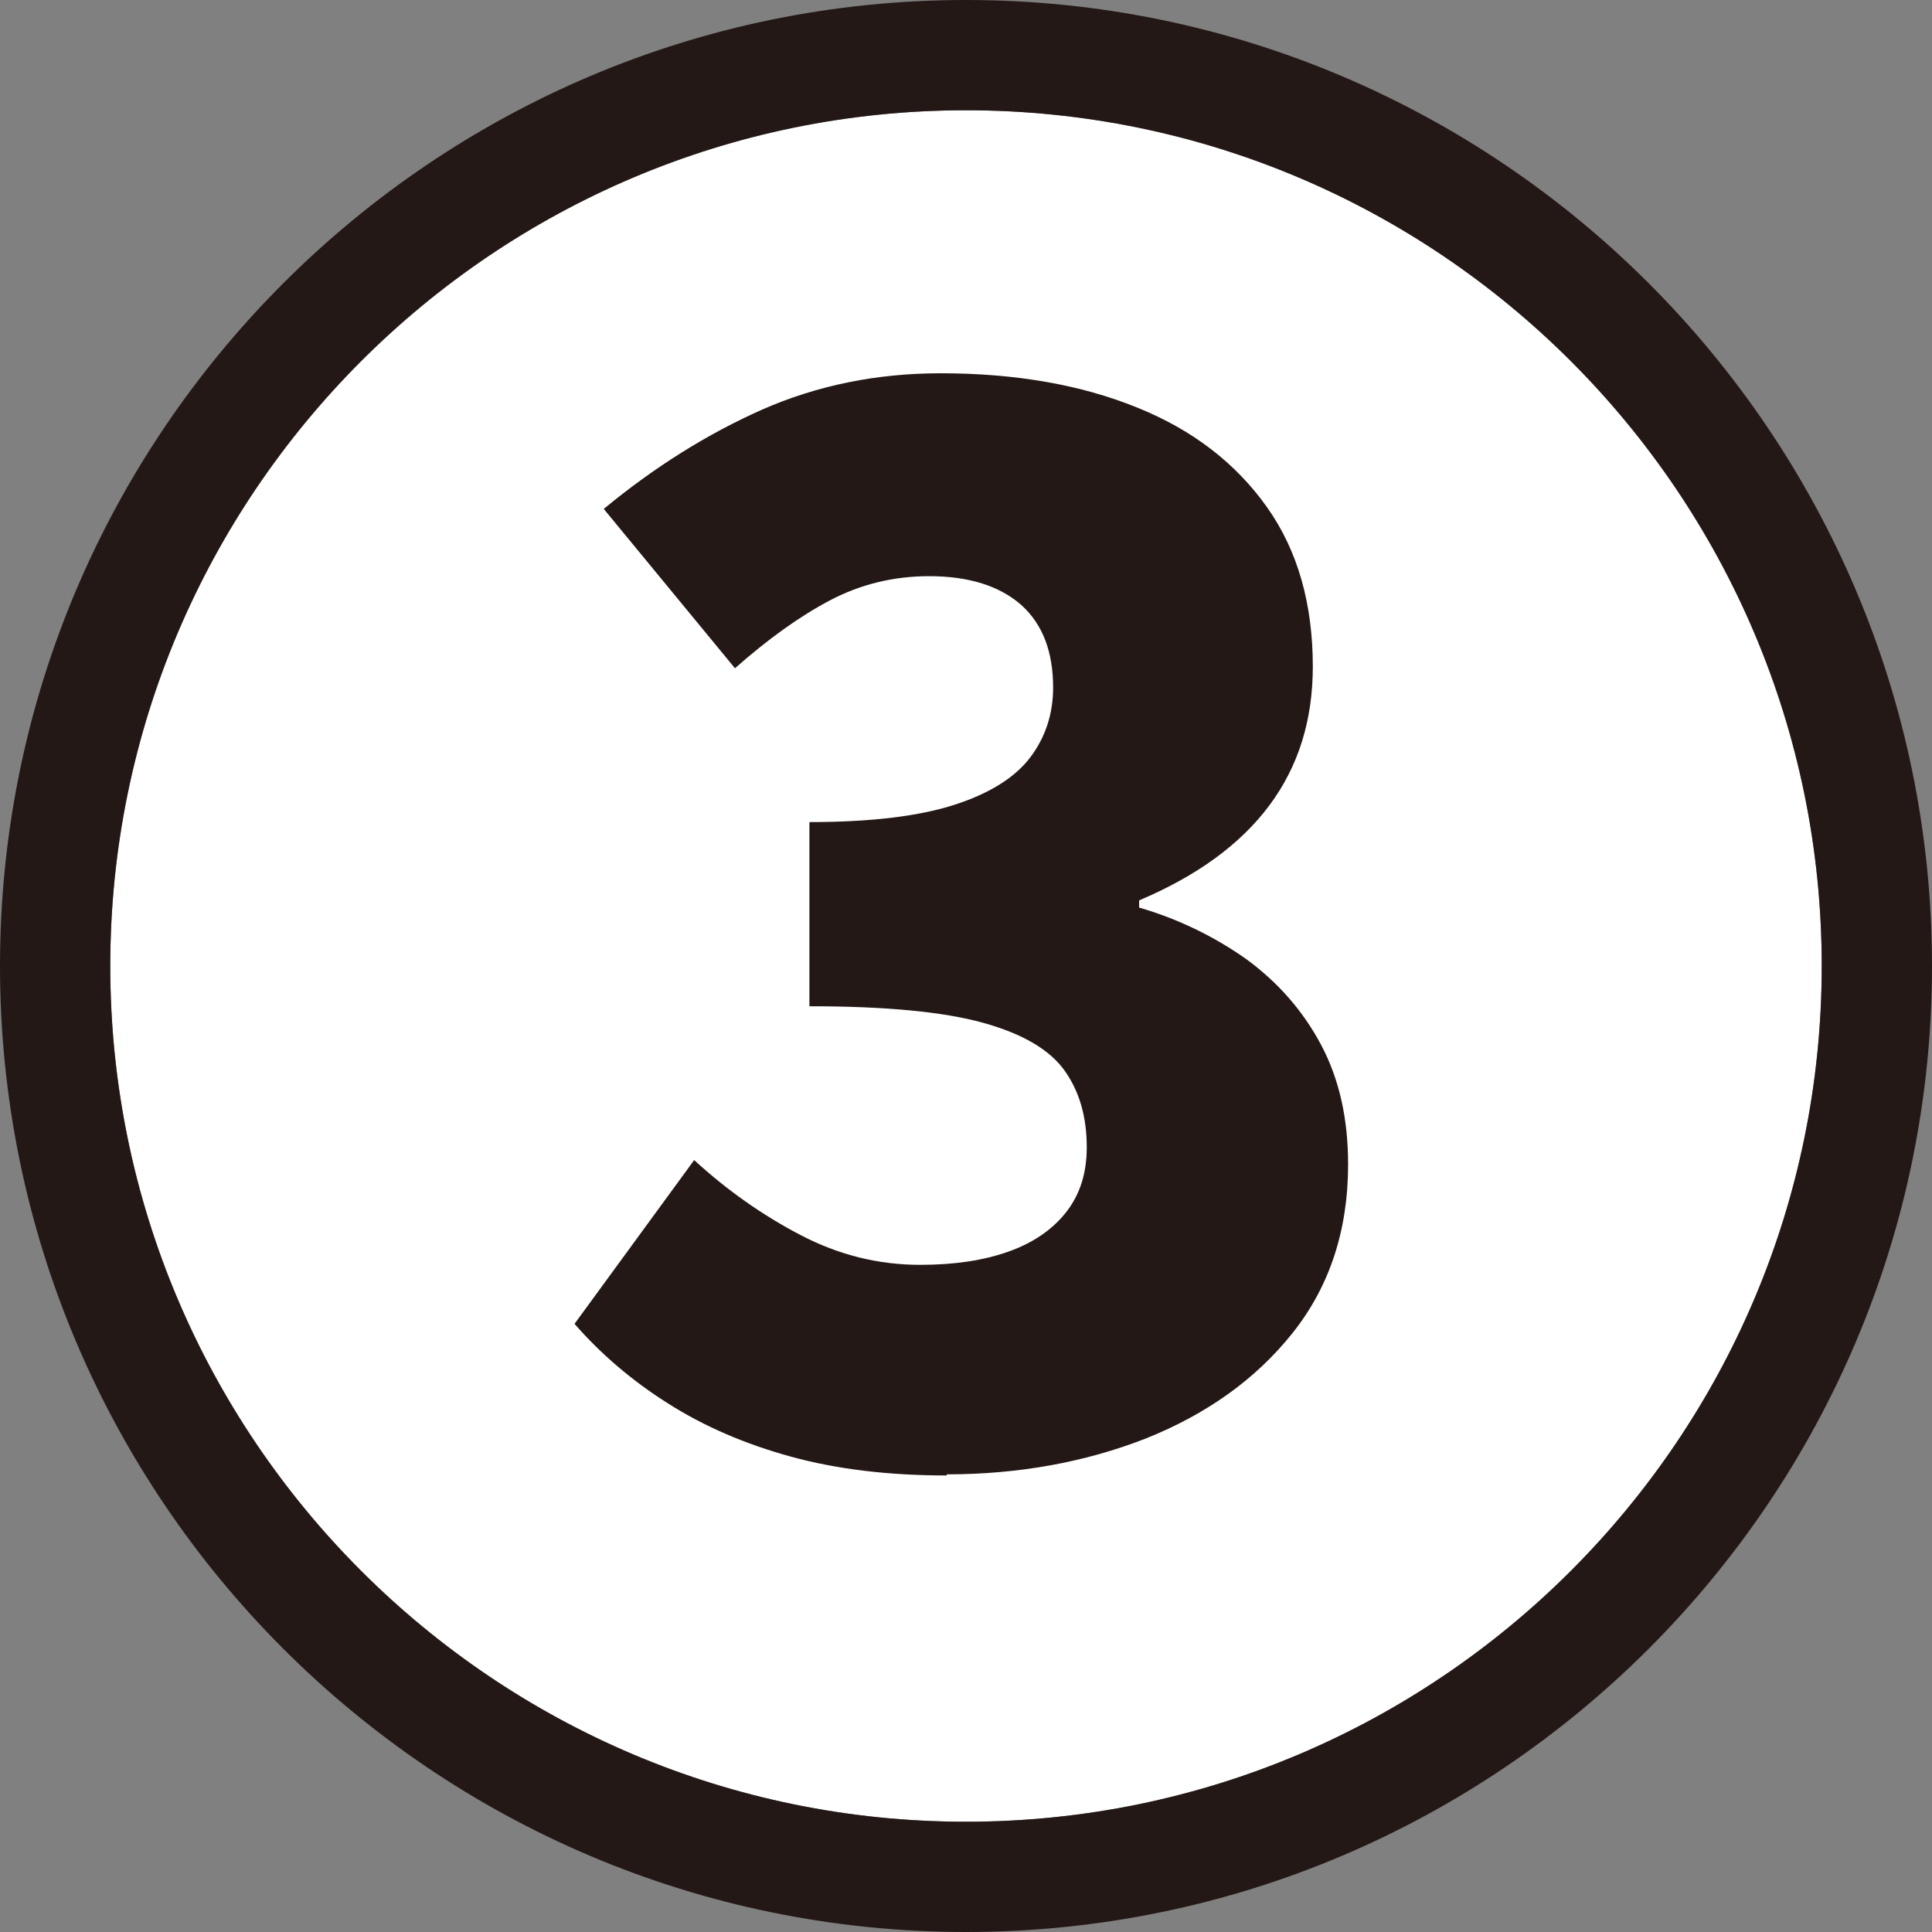
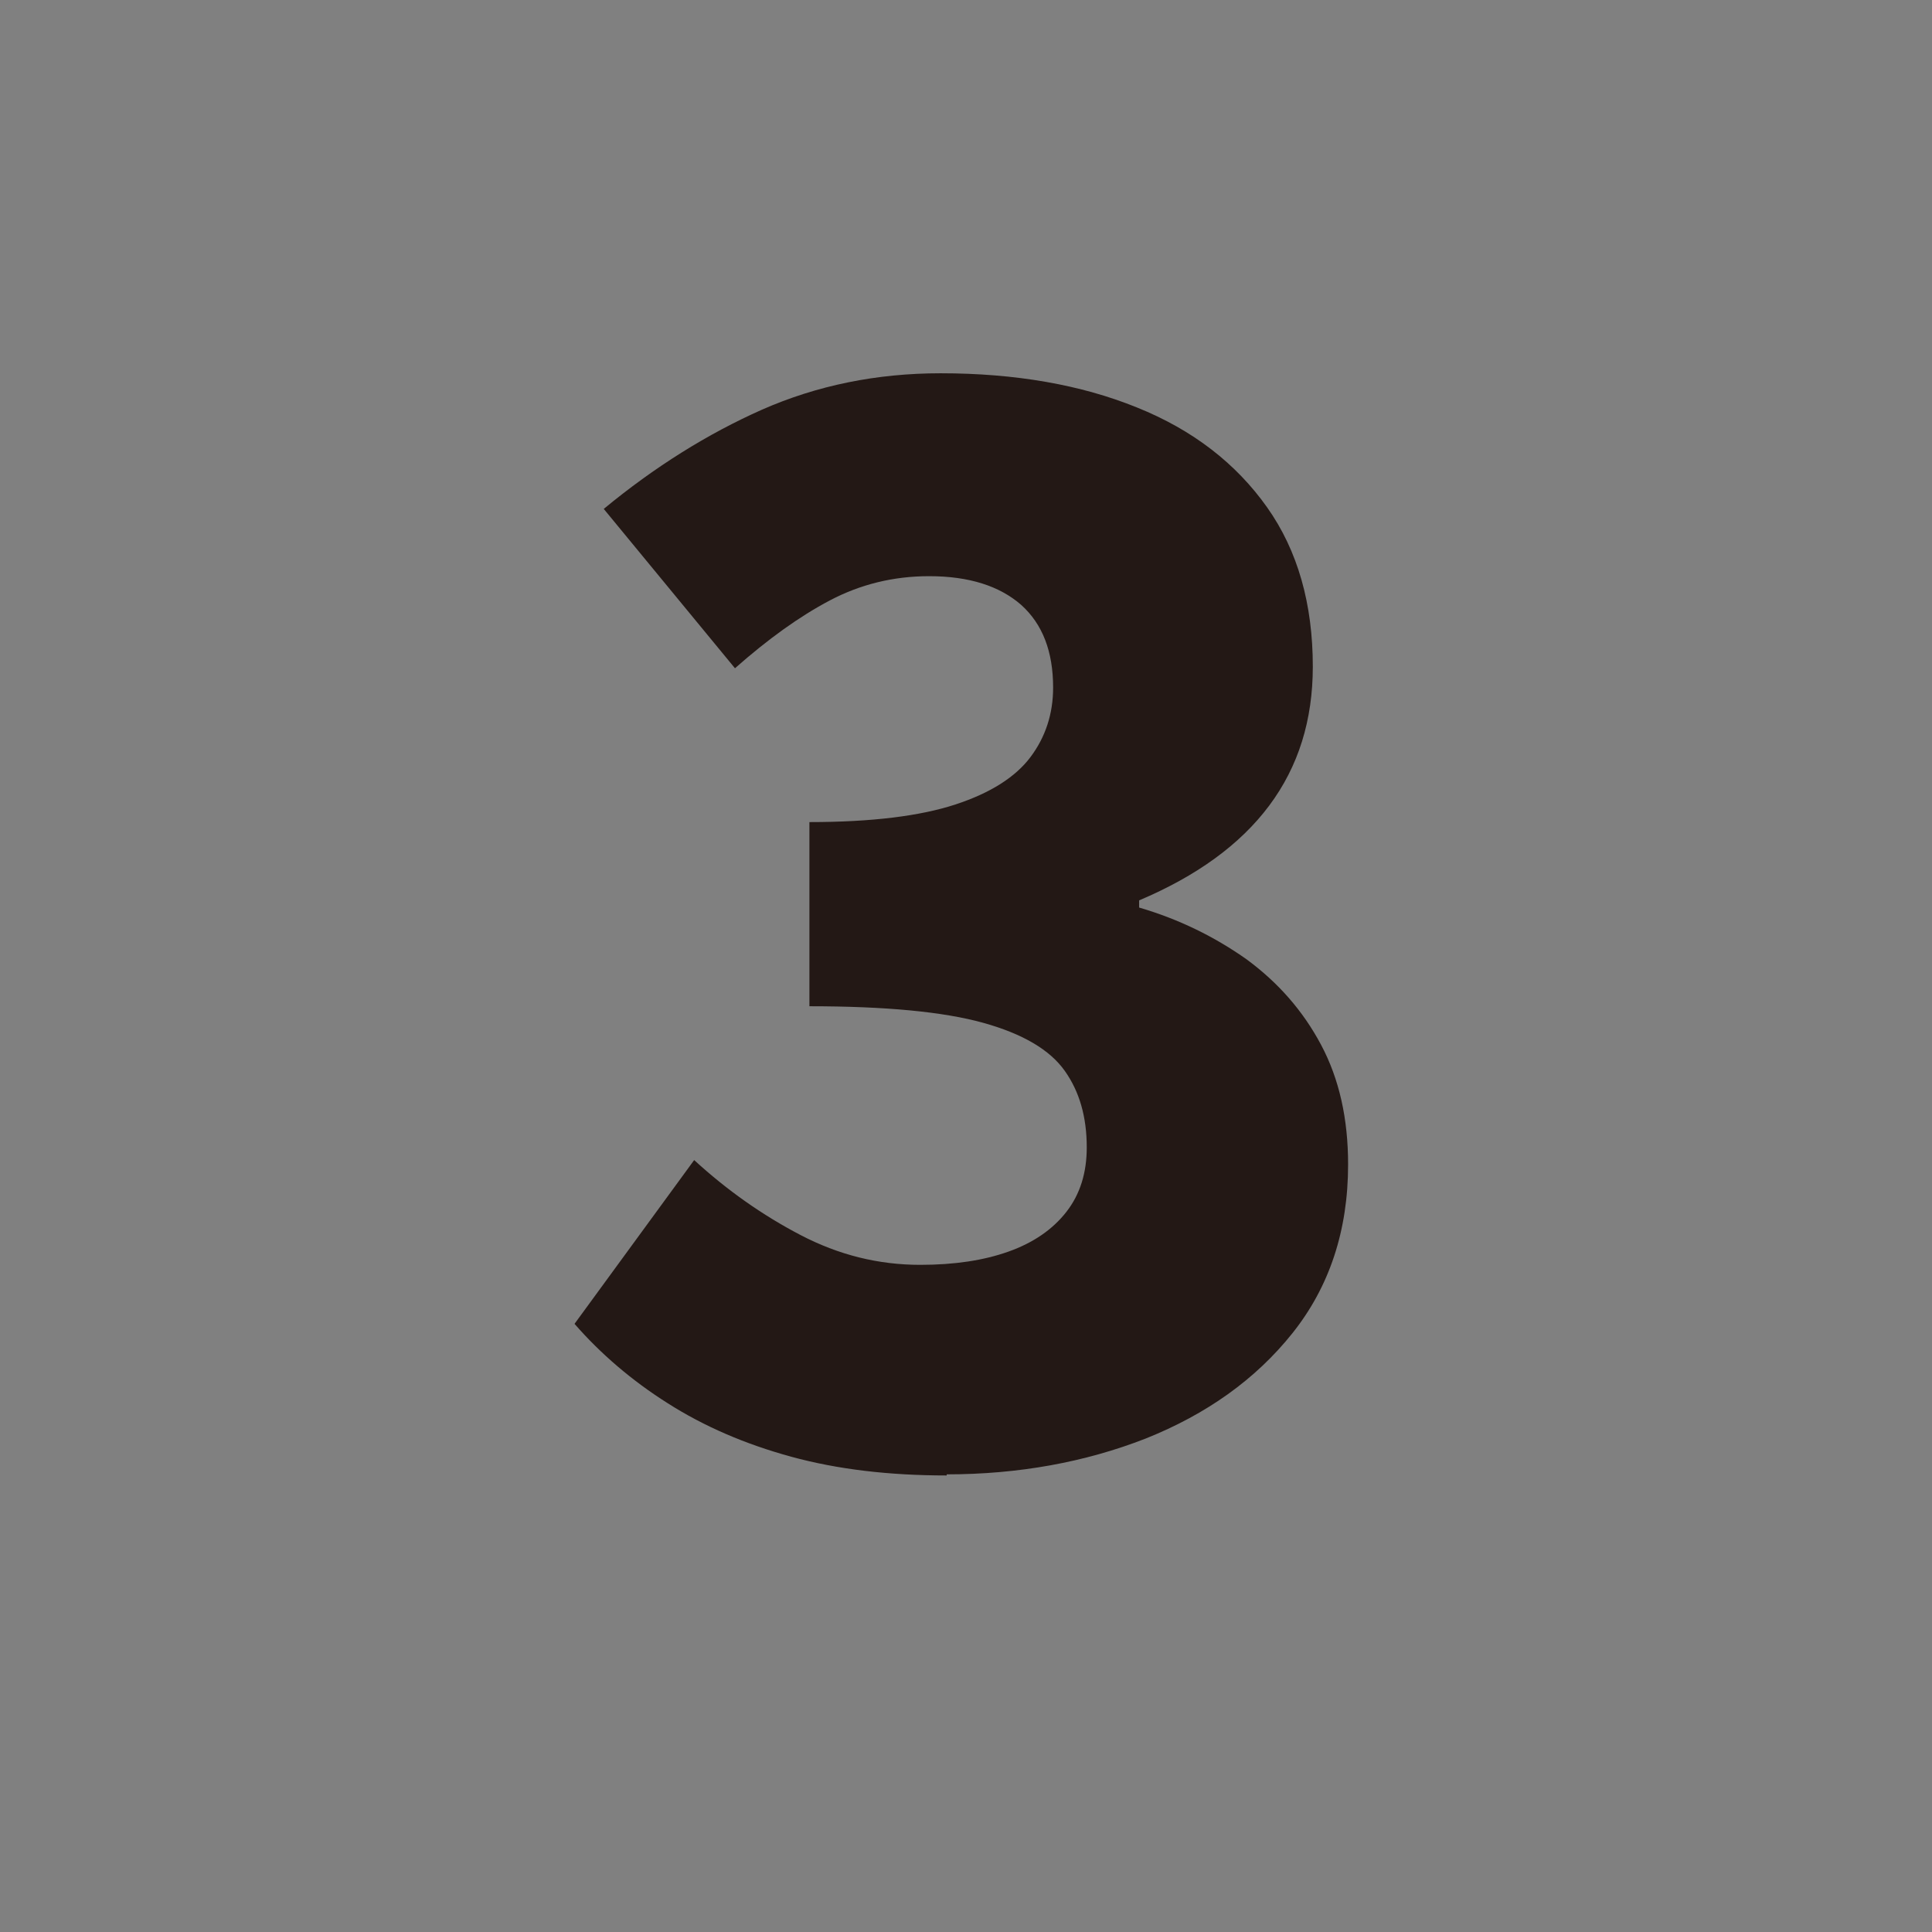
<svg xmlns="http://www.w3.org/2000/svg" id="_レイヤー_2" viewBox="0 0 35.04 35.04">
  <rect x="0" y="0" width="35.04" height="35.04" fill="#808080" stroke="none" />
  <defs>
    <style>.cls-1{fill:#231815;}.cls-1,.cls-2{stroke-width:0px;}.cls-2{fill:#fff;}</style>
  </defs>
  <g id="text">
-     <path class="cls-2" d="M17.52,2c-8.56,0-15.52,6.96-15.52,15.52s6.96,15.52,15.52,15.52,15.52-6.96,15.52-15.52S26.08,2,17.52,2Z" />
-     <path class="cls-1" d="M17.52,0C7.86,0,0,7.86,0,17.52s7.86,17.52,17.52,17.52,17.52-7.86,17.52-17.52S27.18,0,17.52,0ZM17.52,33.04c-8.56,0-15.52-6.96-15.52-15.52S8.96,2,17.52,2s15.52,6.96,15.52,15.52-6.96,15.52-15.52,15.52Z" />
    <path class="cls-1" d="M17.17,26.76c-1.04,0-1.98-.11-2.82-.34-.84-.23-1.58-.55-2.24-.97-.65-.41-1.22-.9-1.69-1.44l2.17-2.97c.6.55,1.24,1,1.93,1.36s1.41.54,2.17.54c.62,0,1.15-.08,1.6-.24.45-.16.8-.4,1.05-.72.25-.32.37-.71.37-1.17,0-.55-.13-1.01-.4-1.39-.27-.38-.76-.67-1.48-.87-.72-.2-1.77-.3-3.15-.3v-3.34c1.13,0,2.01-.11,2.65-.32.64-.21,1.09-.5,1.36-.86.27-.36.41-.78.41-1.26,0-.65-.19-1.15-.58-1.5-.39-.34-.94-.52-1.67-.52-.65,0-1.25.15-1.8.44-.55.29-1.12.7-1.72,1.23l-2.38-2.89c.92-.76,1.88-1.36,2.87-1.8,1-.44,2.08-.66,3.24-.66,1.36,0,2.55.21,3.56.62,1.02.41,1.8,1.02,2.36,1.81s.83,1.76.83,2.89c0,.97-.26,1.81-.79,2.52-.53.71-1.32,1.28-2.36,1.72v.13c.72.21,1.37.53,1.95.94.57.42,1.02.93,1.35,1.55.33.62.49,1.34.49,2.17,0,1.2-.34,2.22-1.01,3.06-.67.84-1.56,1.47-2.66,1.91-1.1.43-2.31.65-3.61.65Z" />
  </g>
</svg>